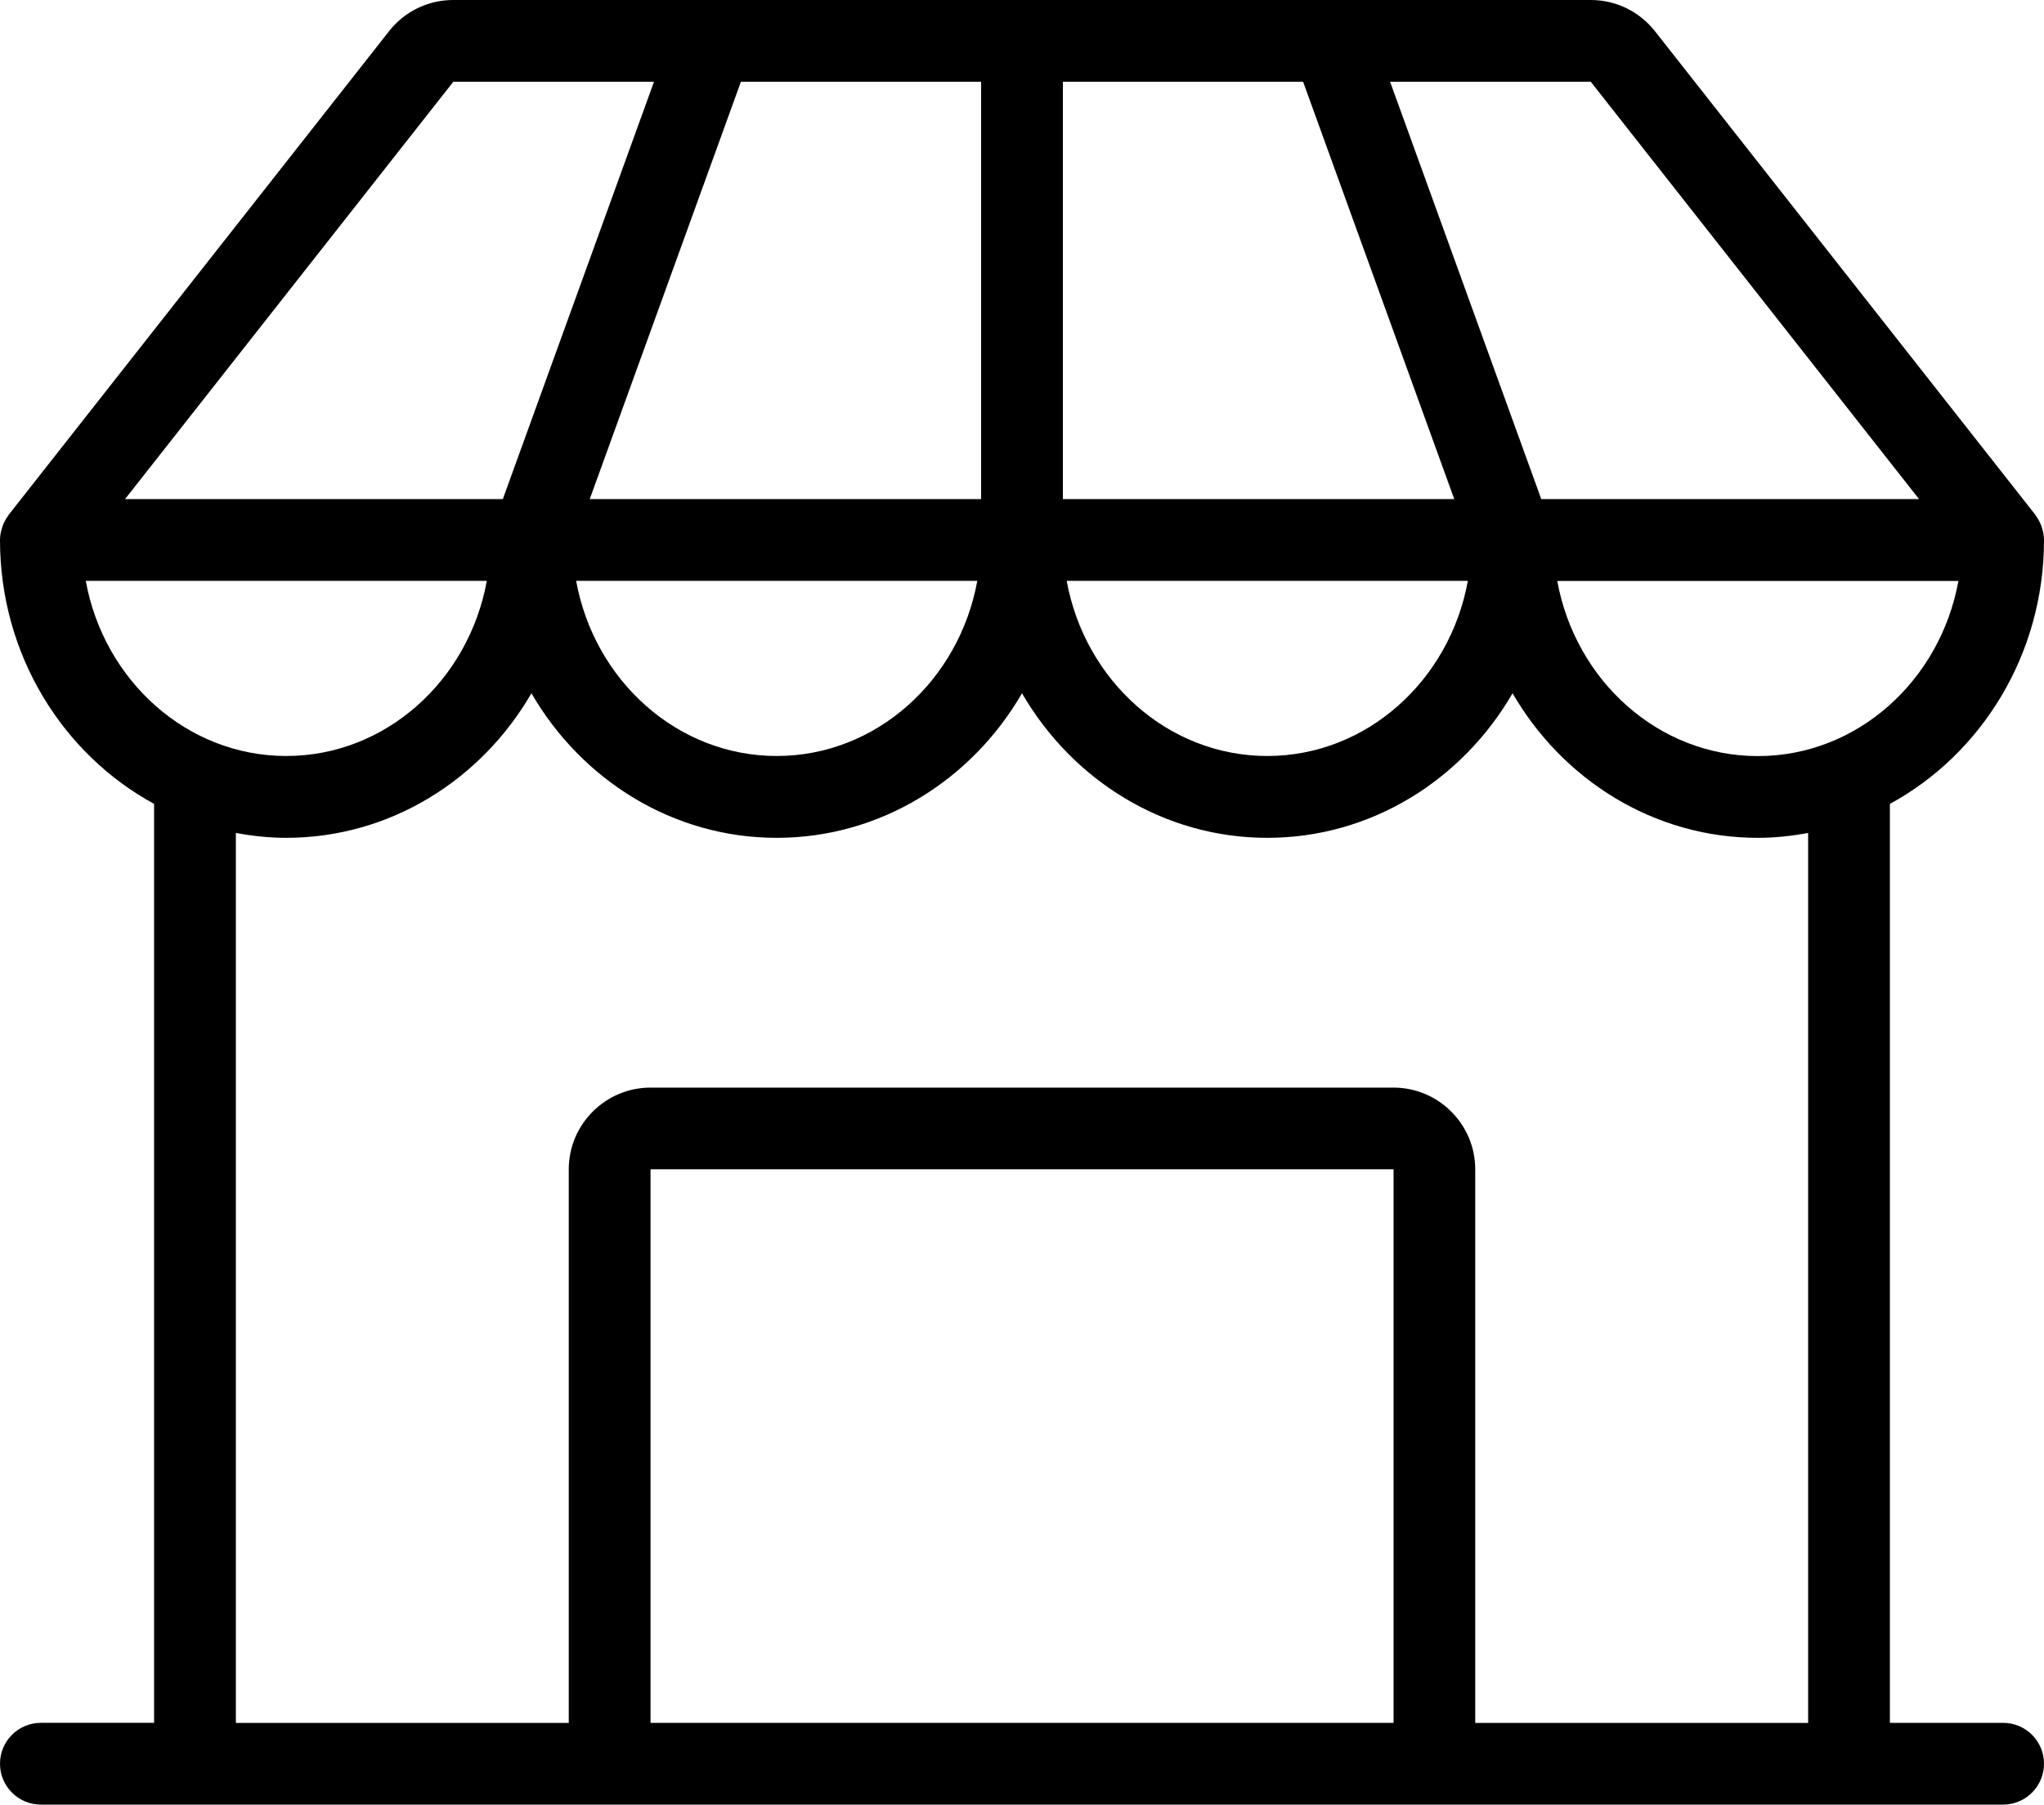
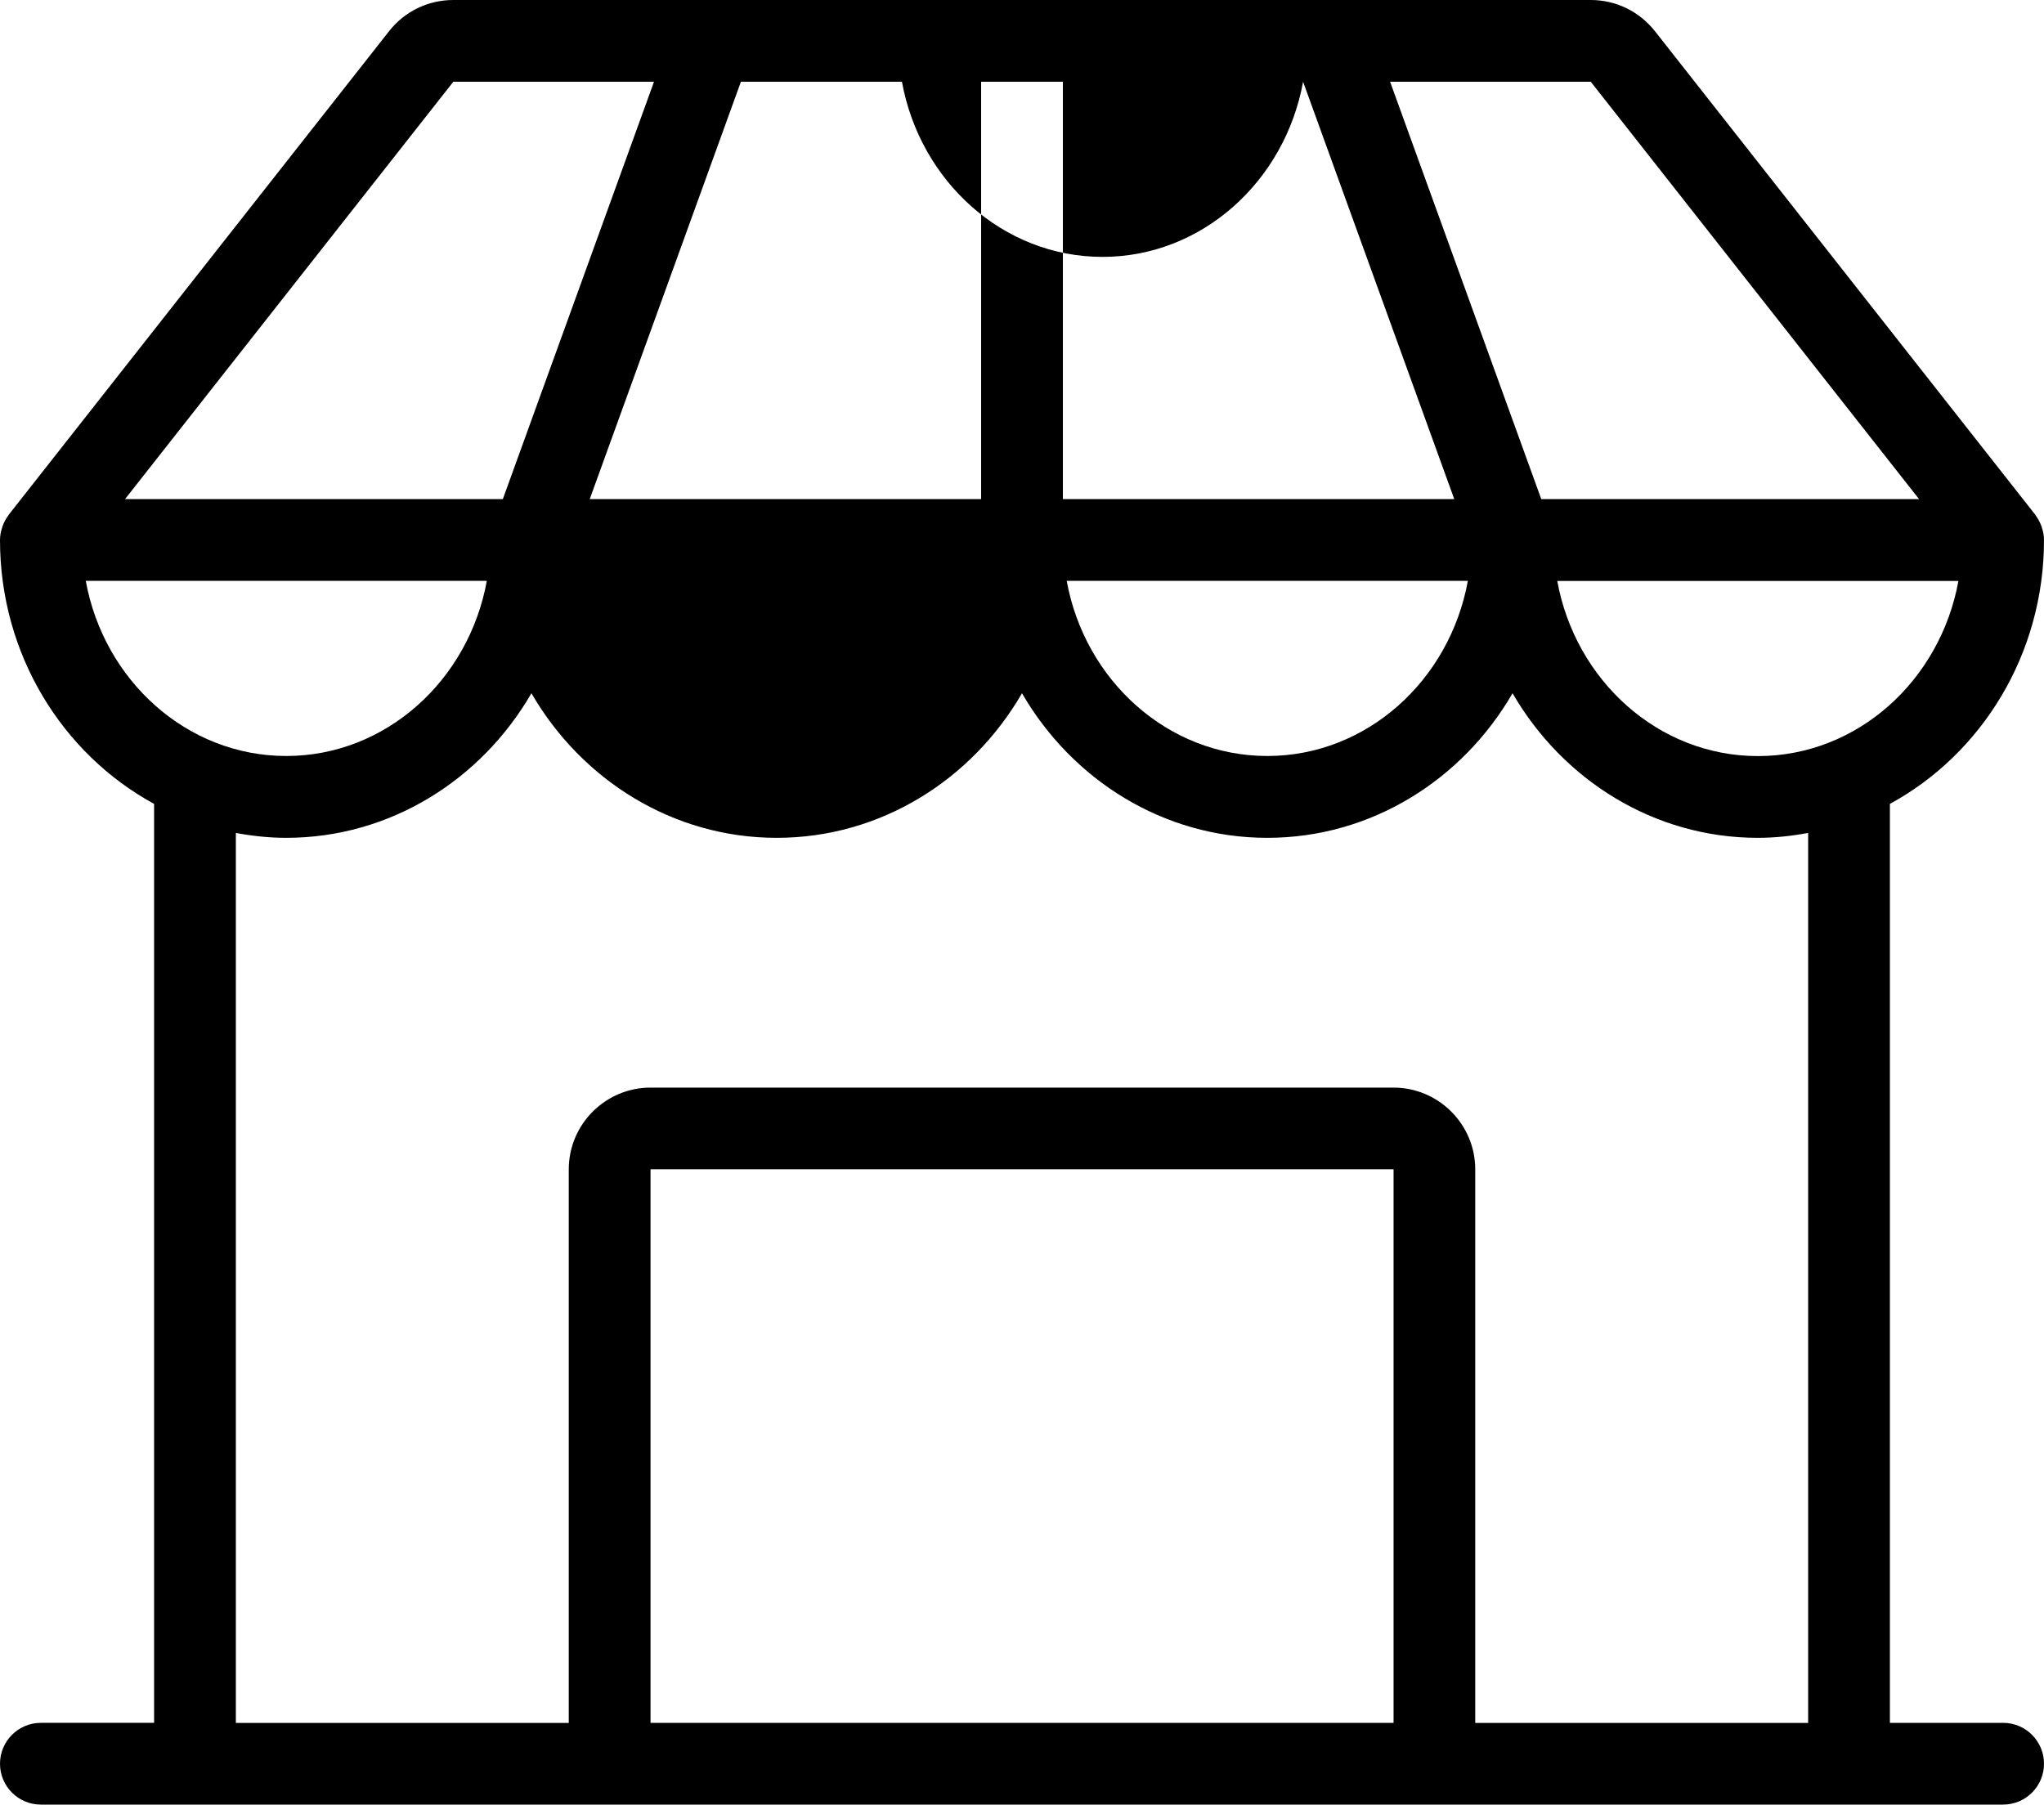
<svg xmlns="http://www.w3.org/2000/svg" id="_レイヤー_2" viewBox="0 0 23 20.309">
  <g id="_レイヤー_1-2">
-     <path d="M22.54,19.389h-1.274v-10.342c1.029-.56,1.734-1.68,1.734-2.97,0-.048-.009-.093-.023-.136-.002-.008-.004-.015-.007-.023-.016-.042-.037-.081-.063-.116-.002-.003-.003-.007-.005-.009L18.623.352c-.176-.223-.439-.352-.723-.352H5.101c-.284,0-.548.128-.723.351L.098,5.793c-.002.003-.003.006-.005.009-.026.035-.048.074-.063.116-.003.007-.005.015-.007.023-.014.043-.023.089-.023.136,0,1.29.705,2.41,1.734,2.97v10.342H.46c-.254,0-.46.206-.46.46s.206.46.46.46h22.08c.254,0,.46-.206.46-.46s-.206-.46-.46-.46ZM19.78,8.509c-1.119,0-2.053-.85-2.257-1.971h4.514c-.204,1.121-1.137,1.971-2.256,1.971ZM11.04.92v4.697h-4.404l1.701-4.697h2.703ZM14.663.92l1.701,4.697h-4.404V.92h2.703ZM10.997,6.537c-.204,1.121-1.138,1.971-2.257,1.971s-2.053-.85-2.257-1.971h4.515ZM16.517,6.537c-.204,1.121-1.138,1.971-2.257,1.971s-2.053-.85-2.257-1.971h4.515ZM21.593,5.617h-4.25l-1.701-4.697h2.258l3.694,4.697ZM5.101.92h2.258l-1.701,4.697H1.407L5.101.92ZM.964,6.537h4.514c-.204,1.121-1.138,1.971-2.257,1.971-1.119,0-2.052-.85-2.256-1.971ZM2.654,9.374c.184.034.373.055.566.055,1.17,0,2.196-.653,2.76-1.627.564.974,1.59,1.627,2.76,1.627,1.17,0,2.196-.653,2.76-1.627.564.974,1.59,1.627,2.76,1.627,1.17,0,2.196-.653,2.76-1.627.564.974,1.59,1.627,2.76,1.627.193,0,.382-.021.566-.055v10.016h-3.746v-6.23c0-.507-.413-.92-.92-.92H7.32c-.507,0-.92.413-.92.92v6.23h-3.746v-10.016ZM15.681,19.389H7.32v-6.23h8.361v6.23Z" />
+     <path d="M22.54,19.389h-1.274v-10.342c1.029-.56,1.734-1.68,1.734-2.97,0-.048-.009-.093-.023-.136-.002-.008-.004-.015-.007-.023-.016-.042-.037-.081-.063-.116-.002-.003-.003-.007-.005-.009L18.623.352c-.176-.223-.439-.352-.723-.352H5.101c-.284,0-.548.128-.723.351L.098,5.793c-.002.003-.003.006-.005.009-.026.035-.048.074-.063.116-.003.007-.005.015-.007.023-.014.043-.023.089-.023.136,0,1.29.705,2.41,1.734,2.97v10.342H.46c-.254,0-.46.206-.46.46s.206.46.46.46h22.08c.254,0,.46-.206.46-.46s-.206-.46-.46-.46ZM19.78,8.509c-1.119,0-2.053-.85-2.257-1.971h4.514c-.204,1.121-1.137,1.971-2.256,1.971ZM11.04.92v4.697h-4.404l1.701-4.697h2.703ZM14.663.92l1.701,4.697h-4.404V.92h2.703Zc-.204,1.121-1.138,1.971-2.257,1.971s-2.053-.85-2.257-1.971h4.515ZM16.517,6.537c-.204,1.121-1.138,1.971-2.257,1.971s-2.053-.85-2.257-1.971h4.515ZM21.593,5.617h-4.25l-1.701-4.697h2.258l3.694,4.697ZM5.101.92h2.258l-1.701,4.697H1.407L5.101.92ZM.964,6.537h4.514c-.204,1.121-1.138,1.971-2.257,1.971-1.119,0-2.052-.85-2.256-1.971ZM2.654,9.374c.184.034.373.055.566.055,1.17,0,2.196-.653,2.76-1.627.564.974,1.59,1.627,2.76,1.627,1.17,0,2.196-.653,2.76-1.627.564.974,1.59,1.627,2.76,1.627,1.17,0,2.196-.653,2.76-1.627.564.974,1.59,1.627,2.76,1.627.193,0,.382-.021.566-.055v10.016h-3.746v-6.23c0-.507-.413-.92-.92-.92H7.32c-.507,0-.92.413-.92.92v6.23h-3.746v-10.016ZM15.681,19.389H7.32v-6.23h8.361v6.23Z" />
  </g>
</svg>